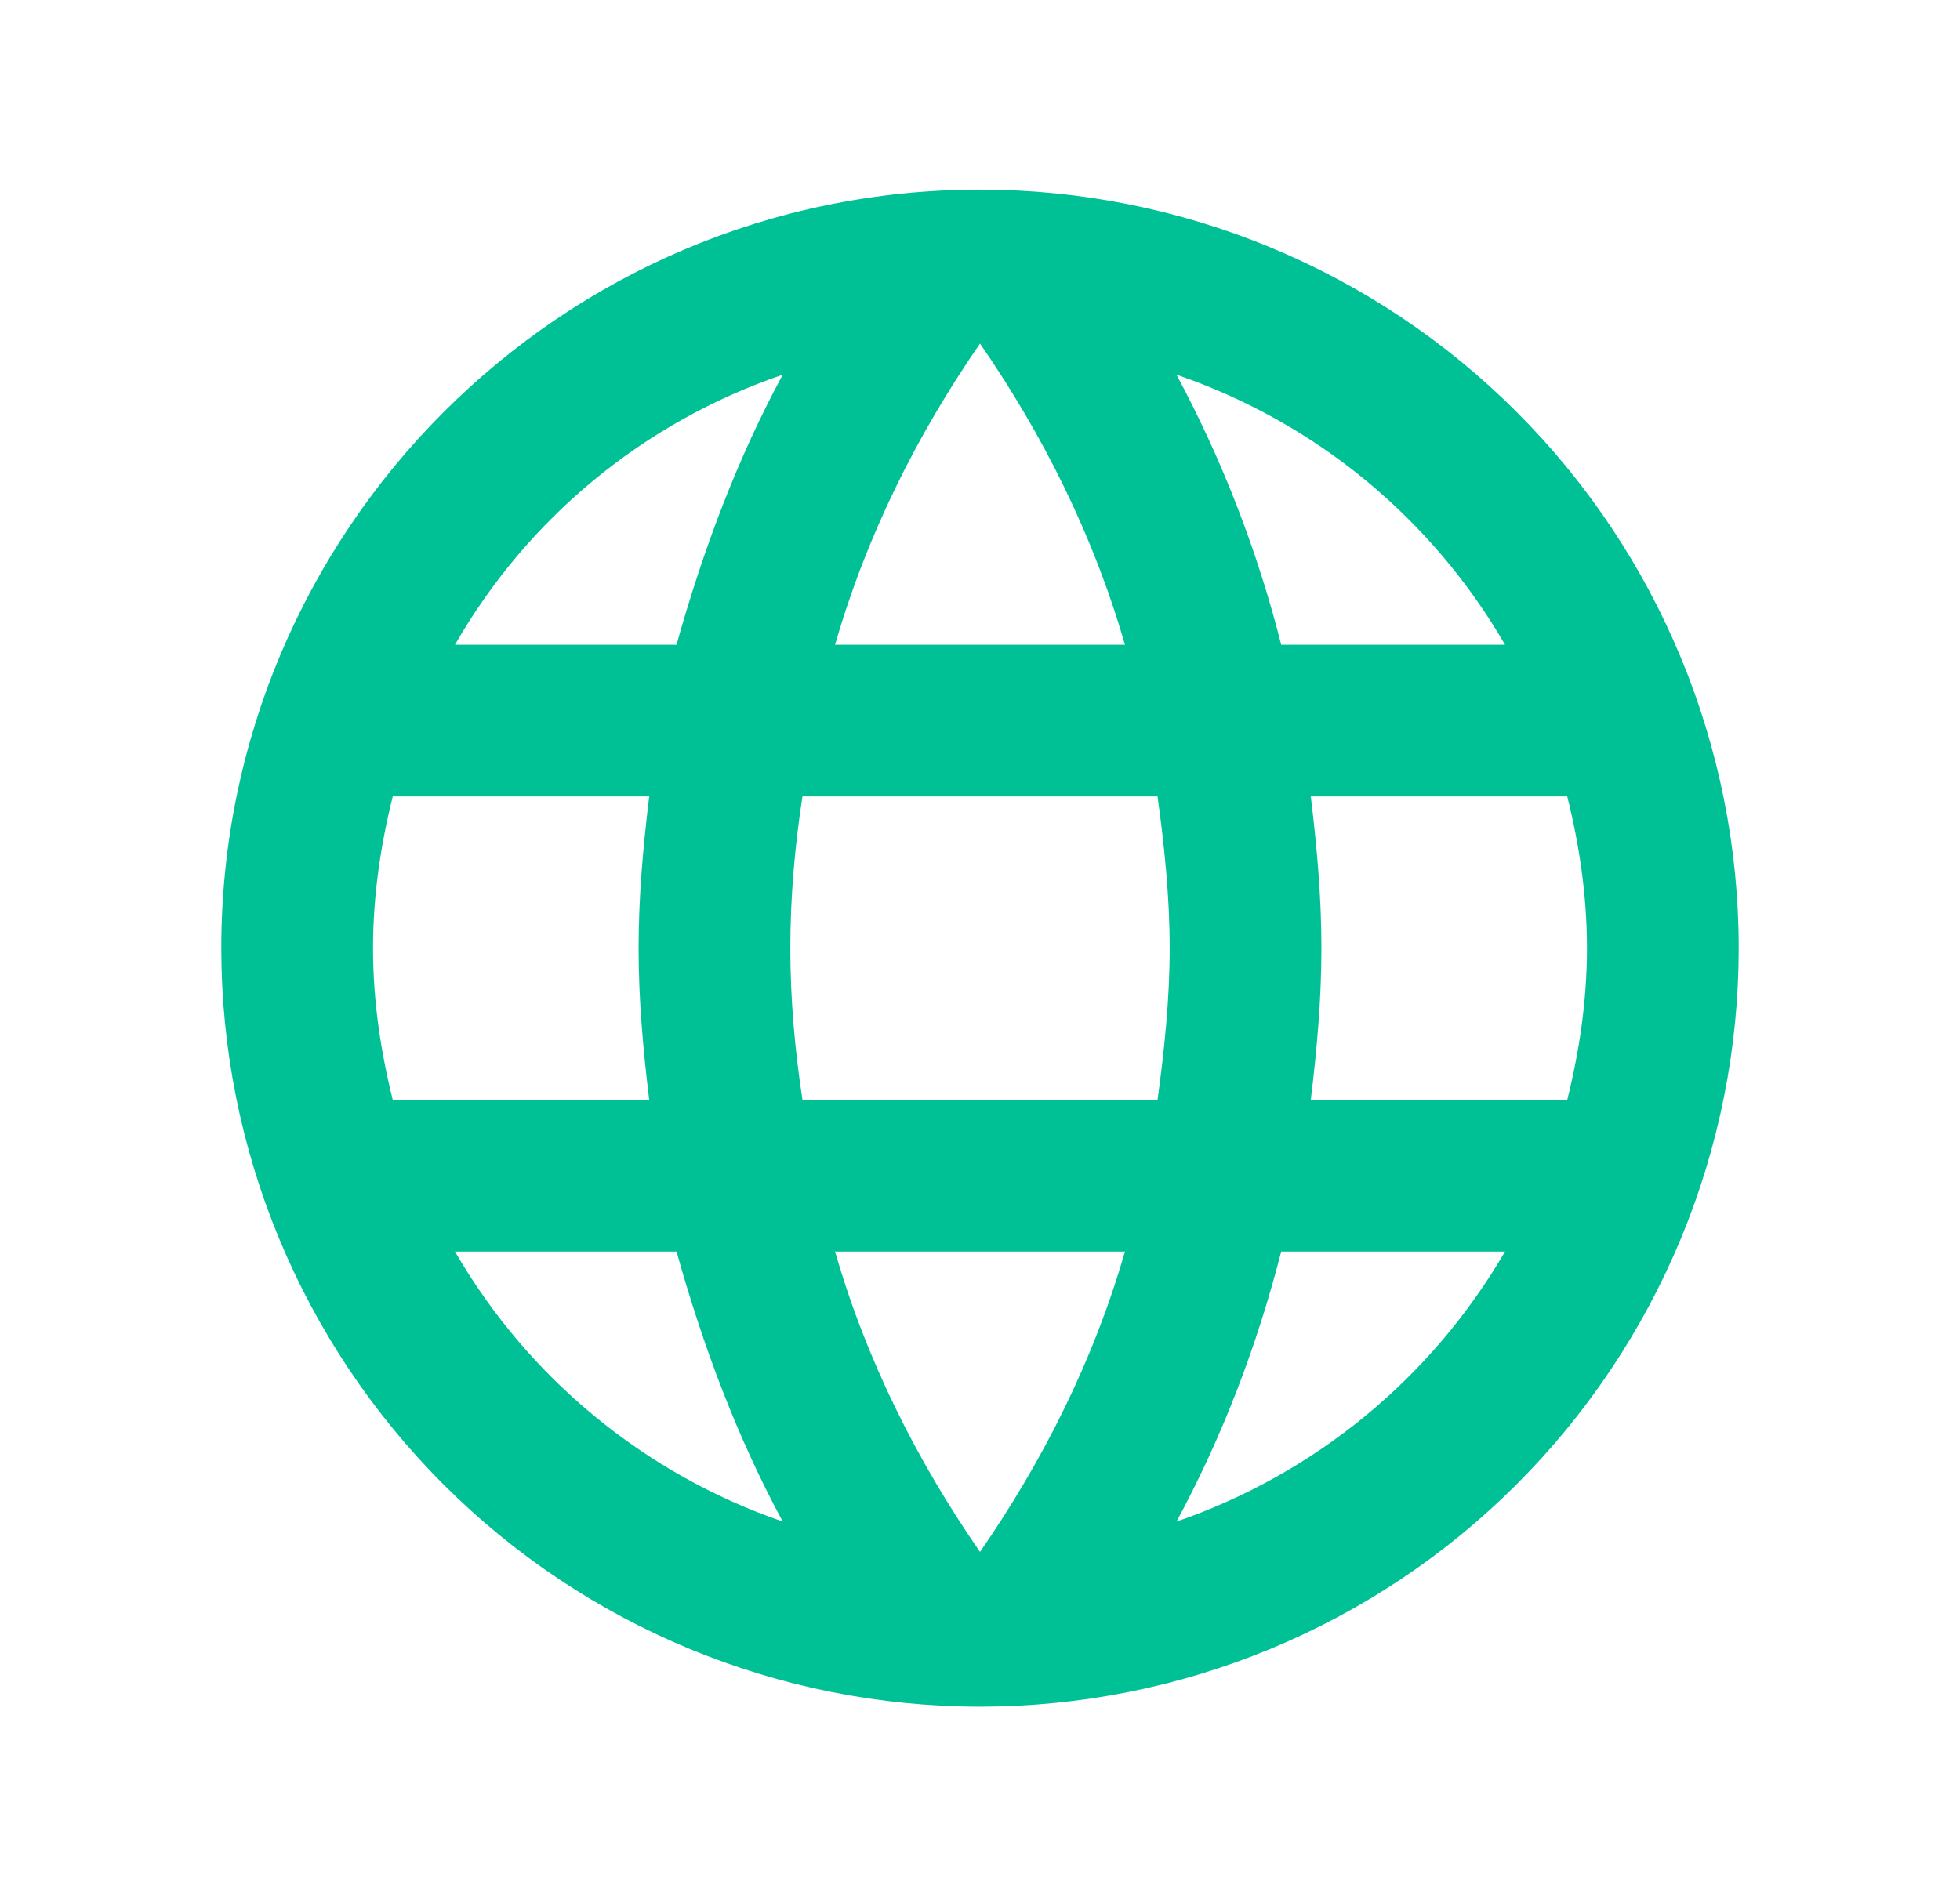
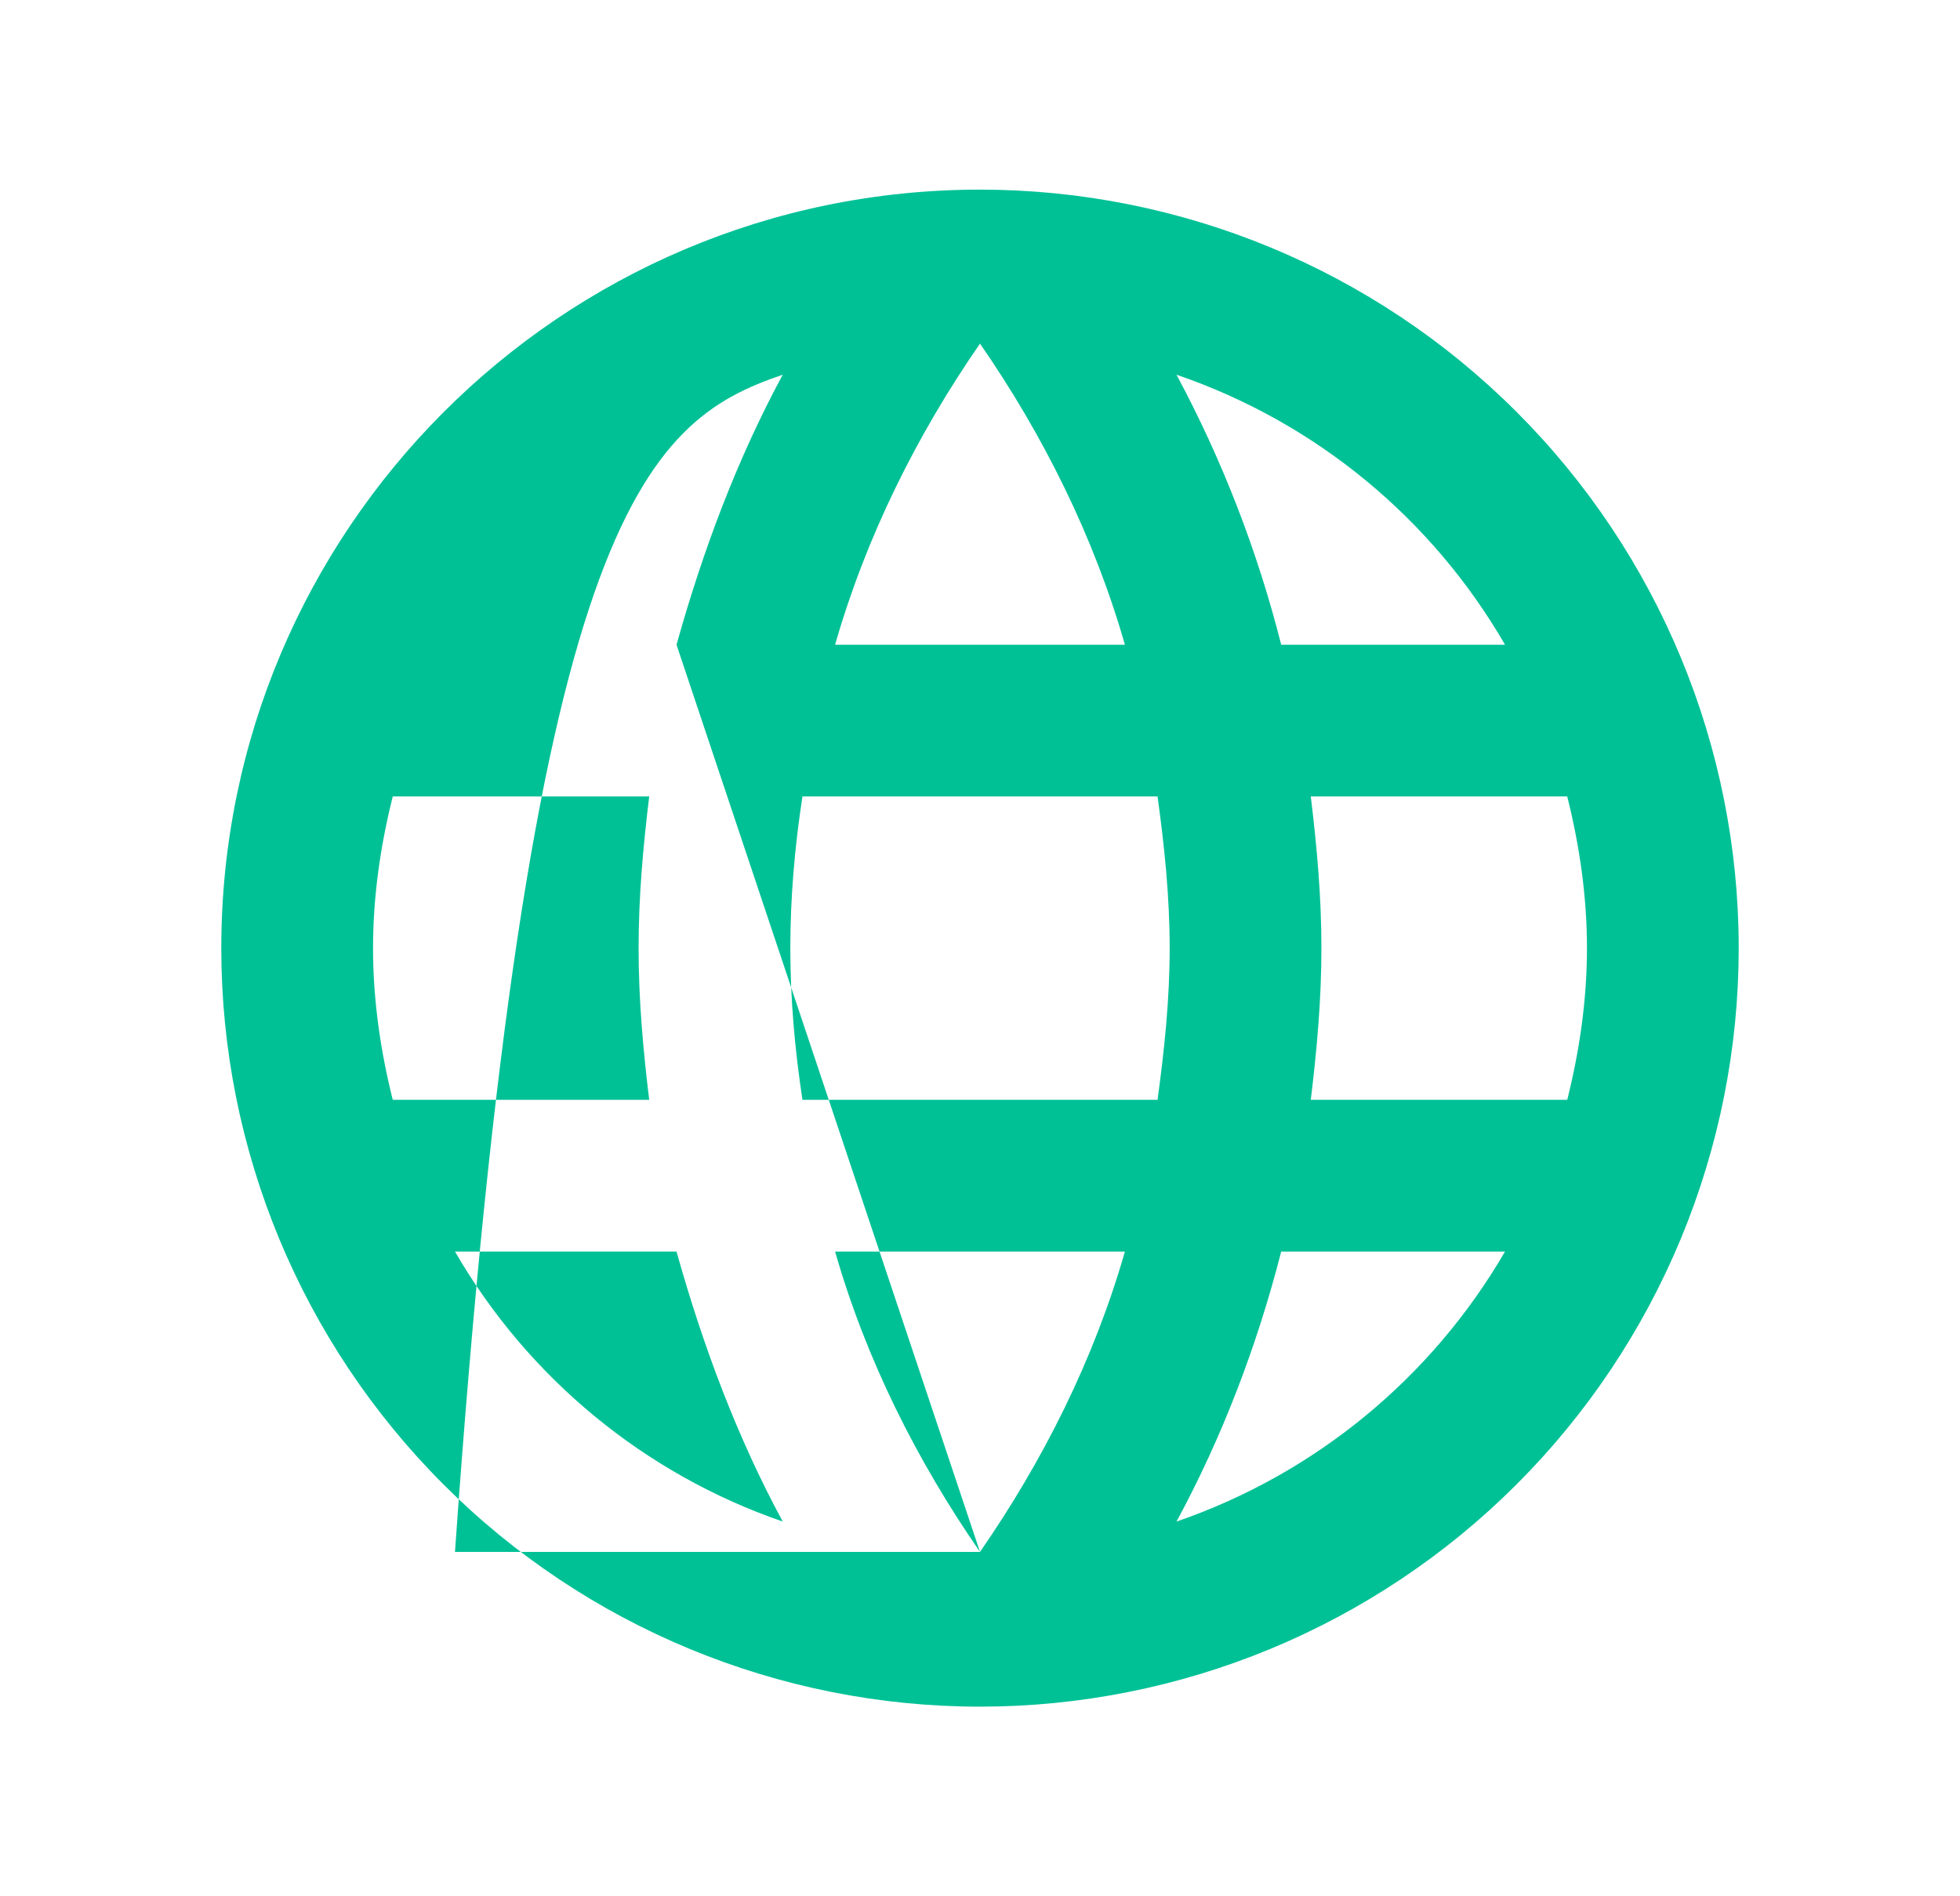
<svg xmlns="http://www.w3.org/2000/svg" width="31" height="30" viewBox="0 0 31 30" fill="none">
-   <path d="M20.732 17.4C20.828 16.608 20.9 15.816 20.9 15C20.9 14.184 20.828 13.392 20.732 12.6H24.788C24.98 13.368 25.1 14.172 25.1 15C25.1 15.828 24.98 16.632 24.788 17.4M18.608 24.072C19.328 22.74 19.88 21.3 20.264 19.8H23.804C22.641 21.802 20.797 23.318 18.608 24.072ZM18.308 17.4H12.692C12.572 16.608 12.5 15.816 12.5 15C12.5 14.184 12.572 13.38 12.692 12.6H18.308C18.416 13.38 18.5 14.184 18.5 15C18.5 15.816 18.416 16.608 18.308 17.4ZM15.5 24.552C14.504 23.112 13.7 21.516 13.208 19.8H17.792C17.3 21.516 16.496 23.112 15.5 24.552ZM10.7 10.2H7.196C8.347 8.193 10.19 6.674 12.38 5.928C11.66 7.26 11.12 8.7 10.7 10.2ZM7.196 19.8H10.7C11.12 21.3 11.66 22.74 12.38 24.072C10.194 23.318 8.354 21.801 7.196 19.8ZM6.212 17.4C6.02 16.632 5.9 15.828 5.9 15C5.9 14.172 6.02 13.368 6.212 12.6H10.268C10.172 13.392 10.1 14.184 10.1 15C10.1 15.816 10.172 16.608 10.268 17.4M15.5 5.436C16.496 6.876 17.3 8.484 17.792 10.2H13.208C13.7 8.484 14.504 6.876 15.5 5.436ZM23.804 10.2H20.264C19.888 8.714 19.332 7.279 18.608 5.928C20.816 6.684 22.652 8.208 23.804 10.2ZM15.5 3C8.864 3 3.5 8.4 3.5 15C3.5 18.183 4.764 21.235 7.015 23.485C9.265 25.736 12.317 27 15.5 27C17.076 27 18.636 26.69 20.092 26.087C21.548 25.483 22.871 24.6 23.985 23.485C25.1 22.371 25.983 21.048 26.587 19.592C27.19 18.136 27.5 16.576 27.5 15C27.5 11.817 26.236 8.765 23.985 6.515C21.735 4.264 18.683 3 15.5 3Z" fill="#00C196" />
+   <path d="M20.732 17.4C20.828 16.608 20.9 15.816 20.9 15C20.9 14.184 20.828 13.392 20.732 12.6H24.788C24.98 13.368 25.1 14.172 25.1 15C25.1 15.828 24.98 16.632 24.788 17.4M18.608 24.072C19.328 22.74 19.88 21.3 20.264 19.8H23.804C22.641 21.802 20.797 23.318 18.608 24.072ZM18.308 17.4H12.692C12.572 16.608 12.5 15.816 12.5 15C12.5 14.184 12.572 13.38 12.692 12.6H18.308C18.416 13.38 18.5 14.184 18.5 15C18.5 15.816 18.416 16.608 18.308 17.4ZM15.5 24.552C14.504 23.112 13.7 21.516 13.208 19.8H17.792C17.3 21.516 16.496 23.112 15.5 24.552ZH7.196C8.347 8.193 10.19 6.674 12.38 5.928C11.66 7.26 11.12 8.7 10.7 10.2ZM7.196 19.8H10.7C11.12 21.3 11.66 22.74 12.38 24.072C10.194 23.318 8.354 21.801 7.196 19.8ZM6.212 17.4C6.02 16.632 5.9 15.828 5.9 15C5.9 14.172 6.02 13.368 6.212 12.6H10.268C10.172 13.392 10.1 14.184 10.1 15C10.1 15.816 10.172 16.608 10.268 17.4M15.5 5.436C16.496 6.876 17.3 8.484 17.792 10.2H13.208C13.7 8.484 14.504 6.876 15.5 5.436ZM23.804 10.2H20.264C19.888 8.714 19.332 7.279 18.608 5.928C20.816 6.684 22.652 8.208 23.804 10.2ZM15.5 3C8.864 3 3.5 8.4 3.5 15C3.5 18.183 4.764 21.235 7.015 23.485C9.265 25.736 12.317 27 15.5 27C17.076 27 18.636 26.69 20.092 26.087C21.548 25.483 22.871 24.6 23.985 23.485C25.1 22.371 25.983 21.048 26.587 19.592C27.19 18.136 27.5 16.576 27.5 15C27.5 11.817 26.236 8.765 23.985 6.515C21.735 4.264 18.683 3 15.5 3Z" fill="#00C196" />
</svg>